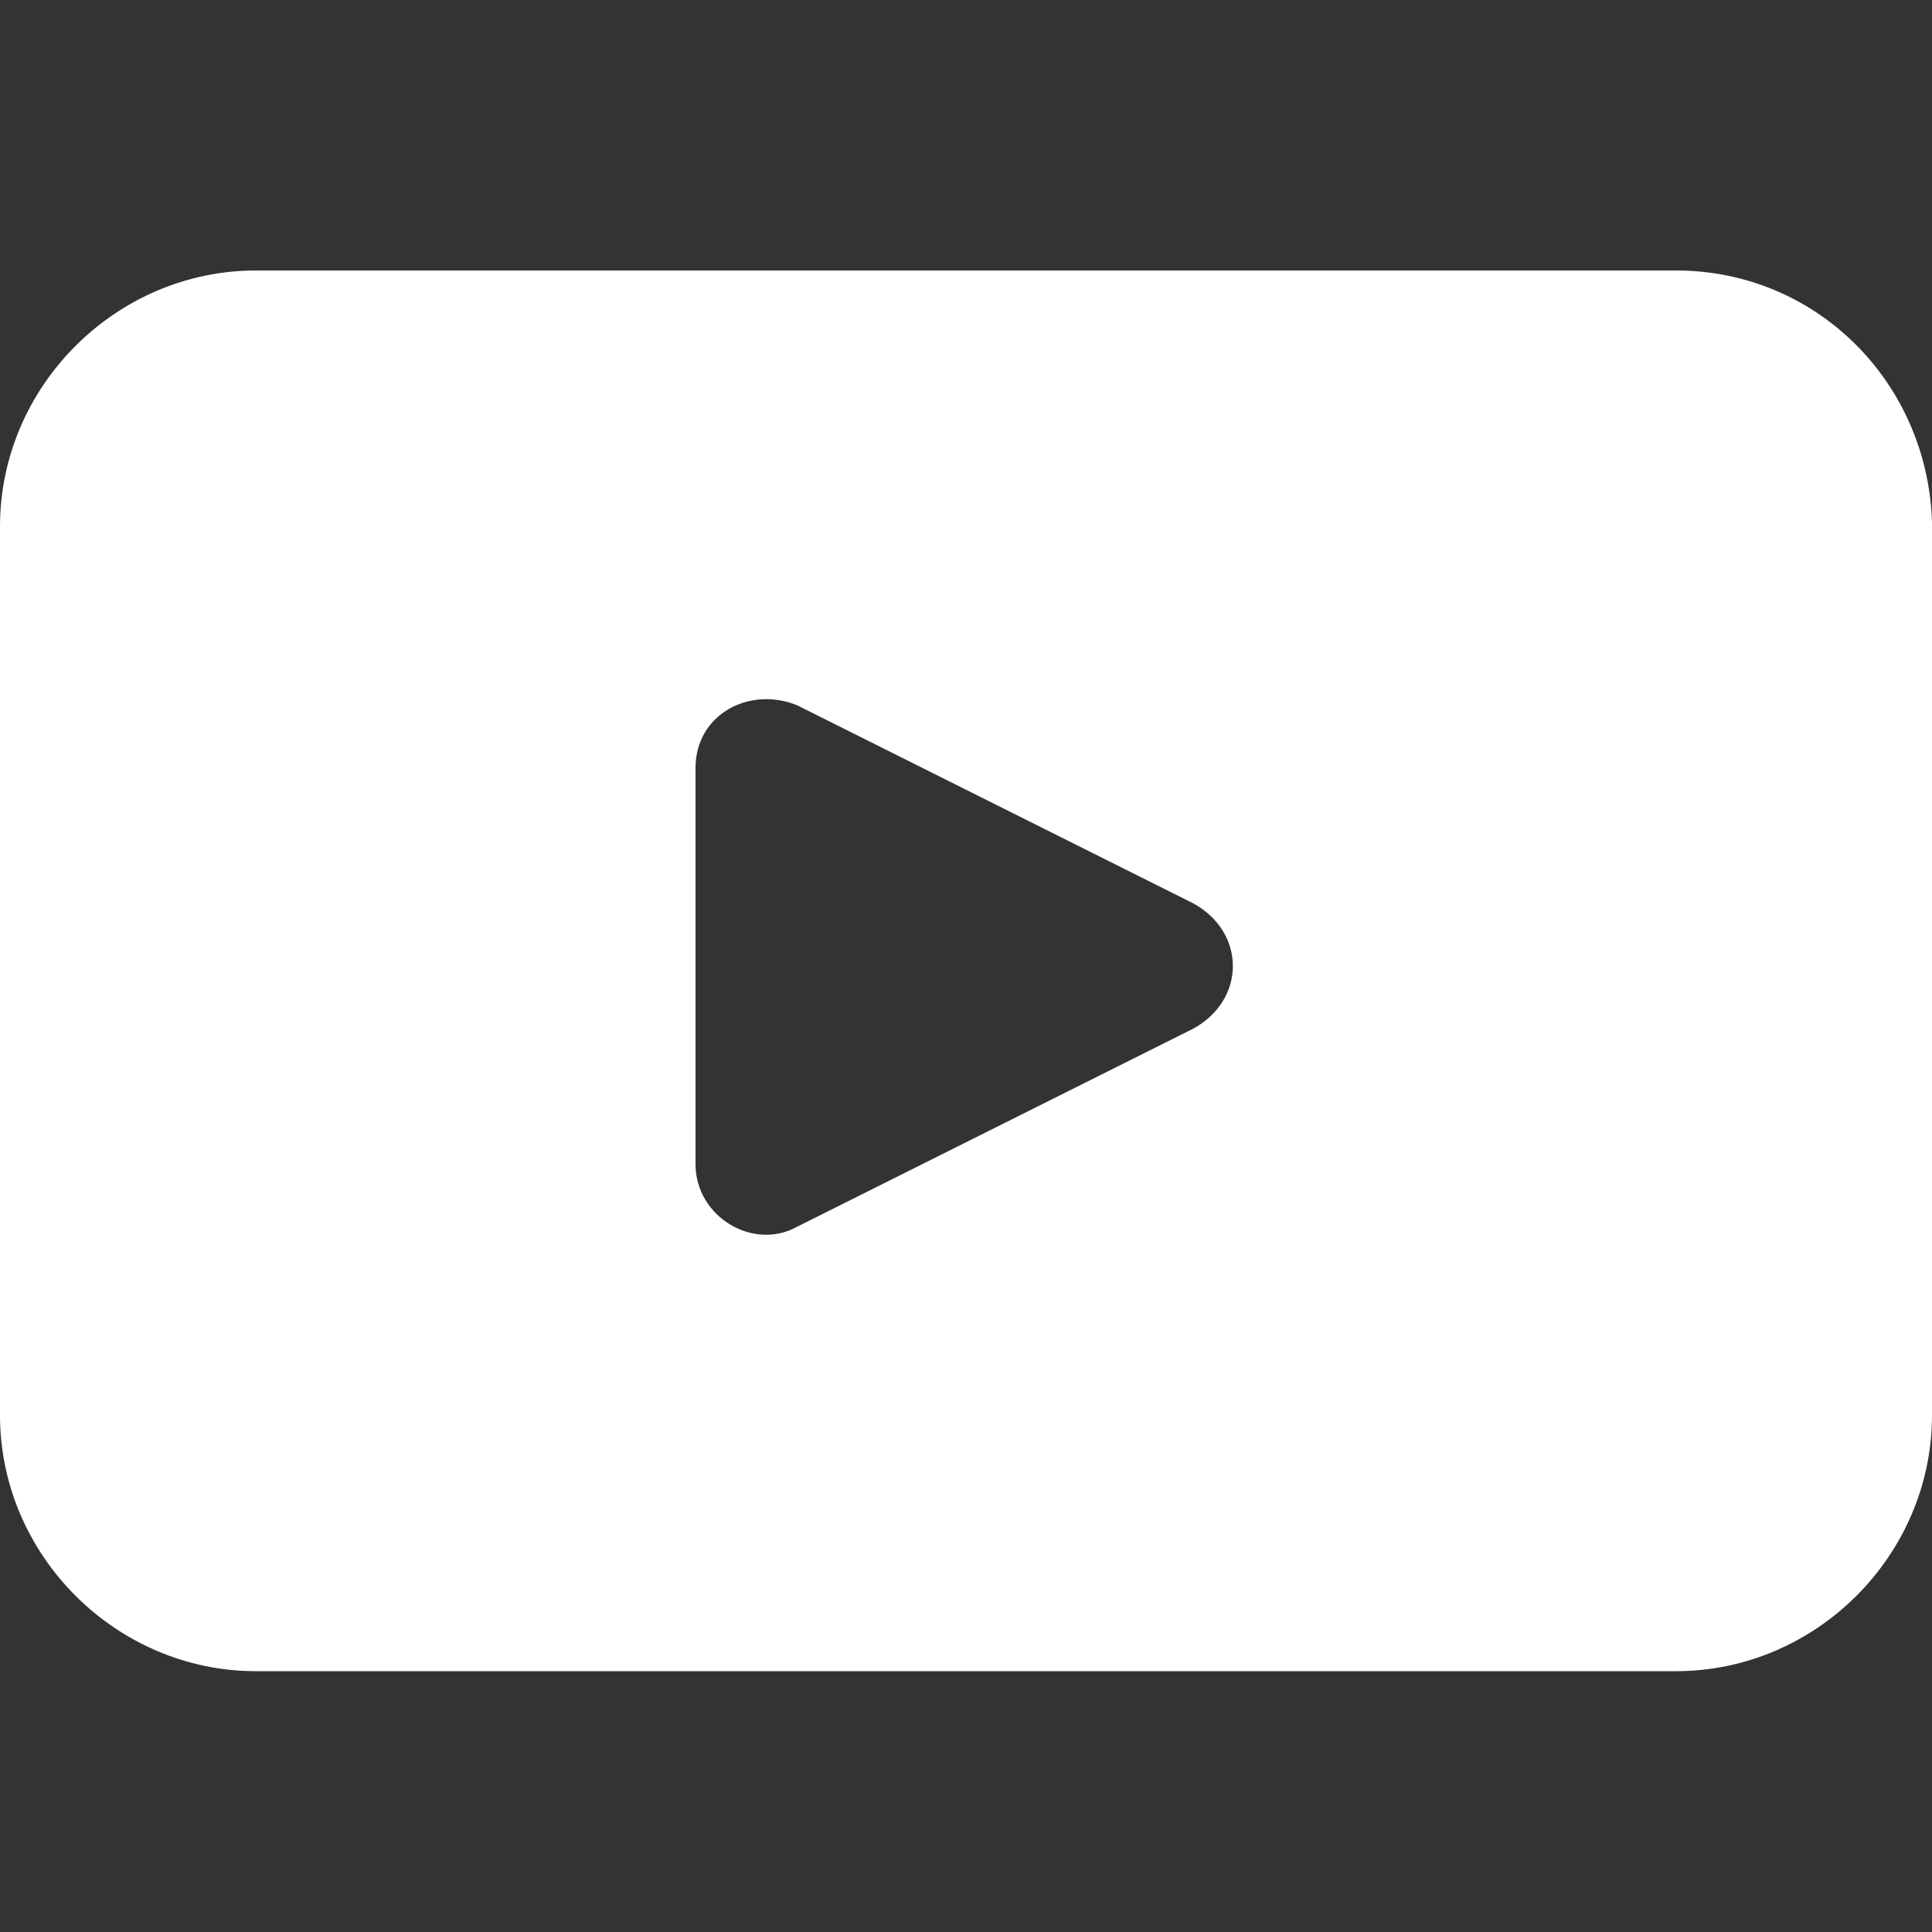
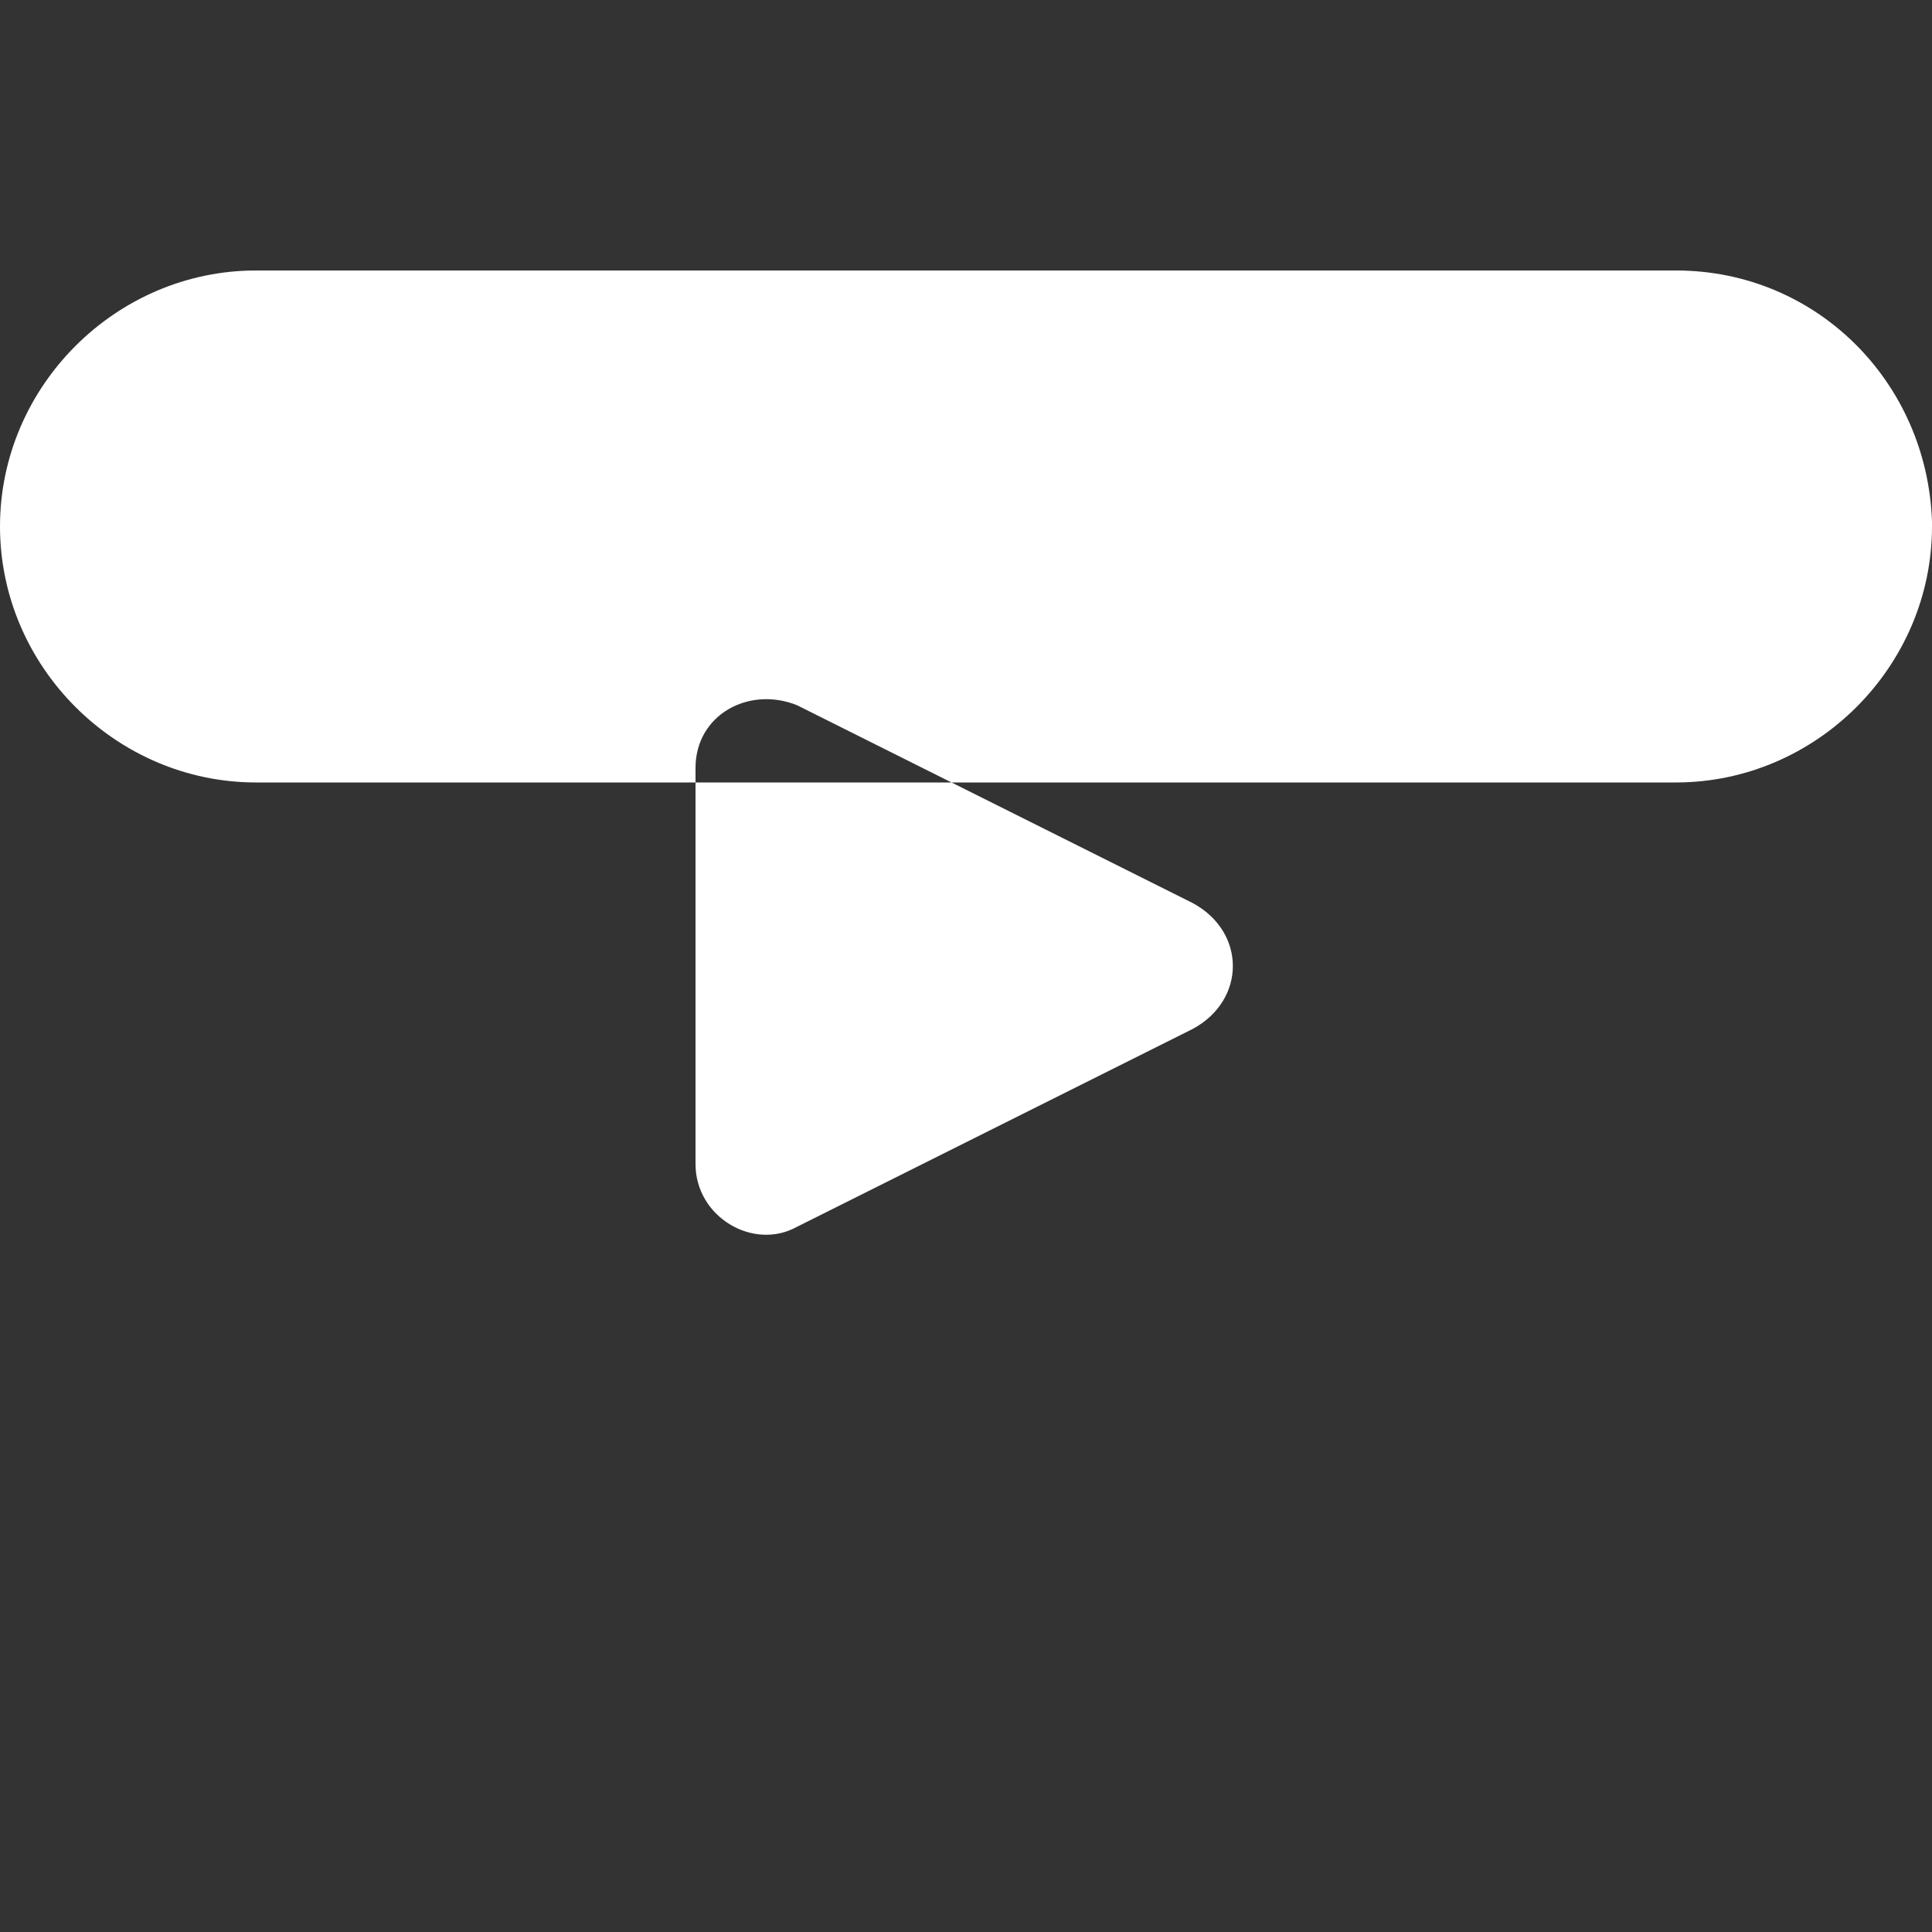
<svg xmlns="http://www.w3.org/2000/svg" version="1.1" id="Layer_1" x="0px" y="0px" viewBox="0 0 40 40" style="enable-background:new 0 0 40 40;" xml:space="preserve">
  <rect x="0" y="0" width="40" height="40" fill="#333333" stroke="none" />
  <style type="text/css"> .st0{fill:#FFFFFF;} </style>
-   <path class="st0" d="M34.7,5.6H5.3c-2.9,0-5.3,2.4-5.3,5.3v18.4c0,2.9,2.4,5.3,5.3,5.3h29.4c2.9,0,5.3-2.4,5.3-5.3V10.8 C39.9,7.9,37.6,5.6,34.7,5.6 M24.7,21.3l-8.2,4.1c-0.9,0.5-2.1-0.2-2.1-1.3v-8.2c0-1.1,1.1-1.7,2.1-1.3l8.2,4.1 C25.8,19.3,25.8,20.7,24.7,21.3z" />
+   <path class="st0" d="M34.7,5.6H5.3c-2.9,0-5.3,2.4-5.3,5.3c0,2.9,2.4,5.3,5.3,5.3h29.4c2.9,0,5.3-2.4,5.3-5.3V10.8 C39.9,7.9,37.6,5.6,34.7,5.6 M24.7,21.3l-8.2,4.1c-0.9,0.5-2.1-0.2-2.1-1.3v-8.2c0-1.1,1.1-1.7,2.1-1.3l8.2,4.1 C25.8,19.3,25.8,20.7,24.7,21.3z" />
</svg>